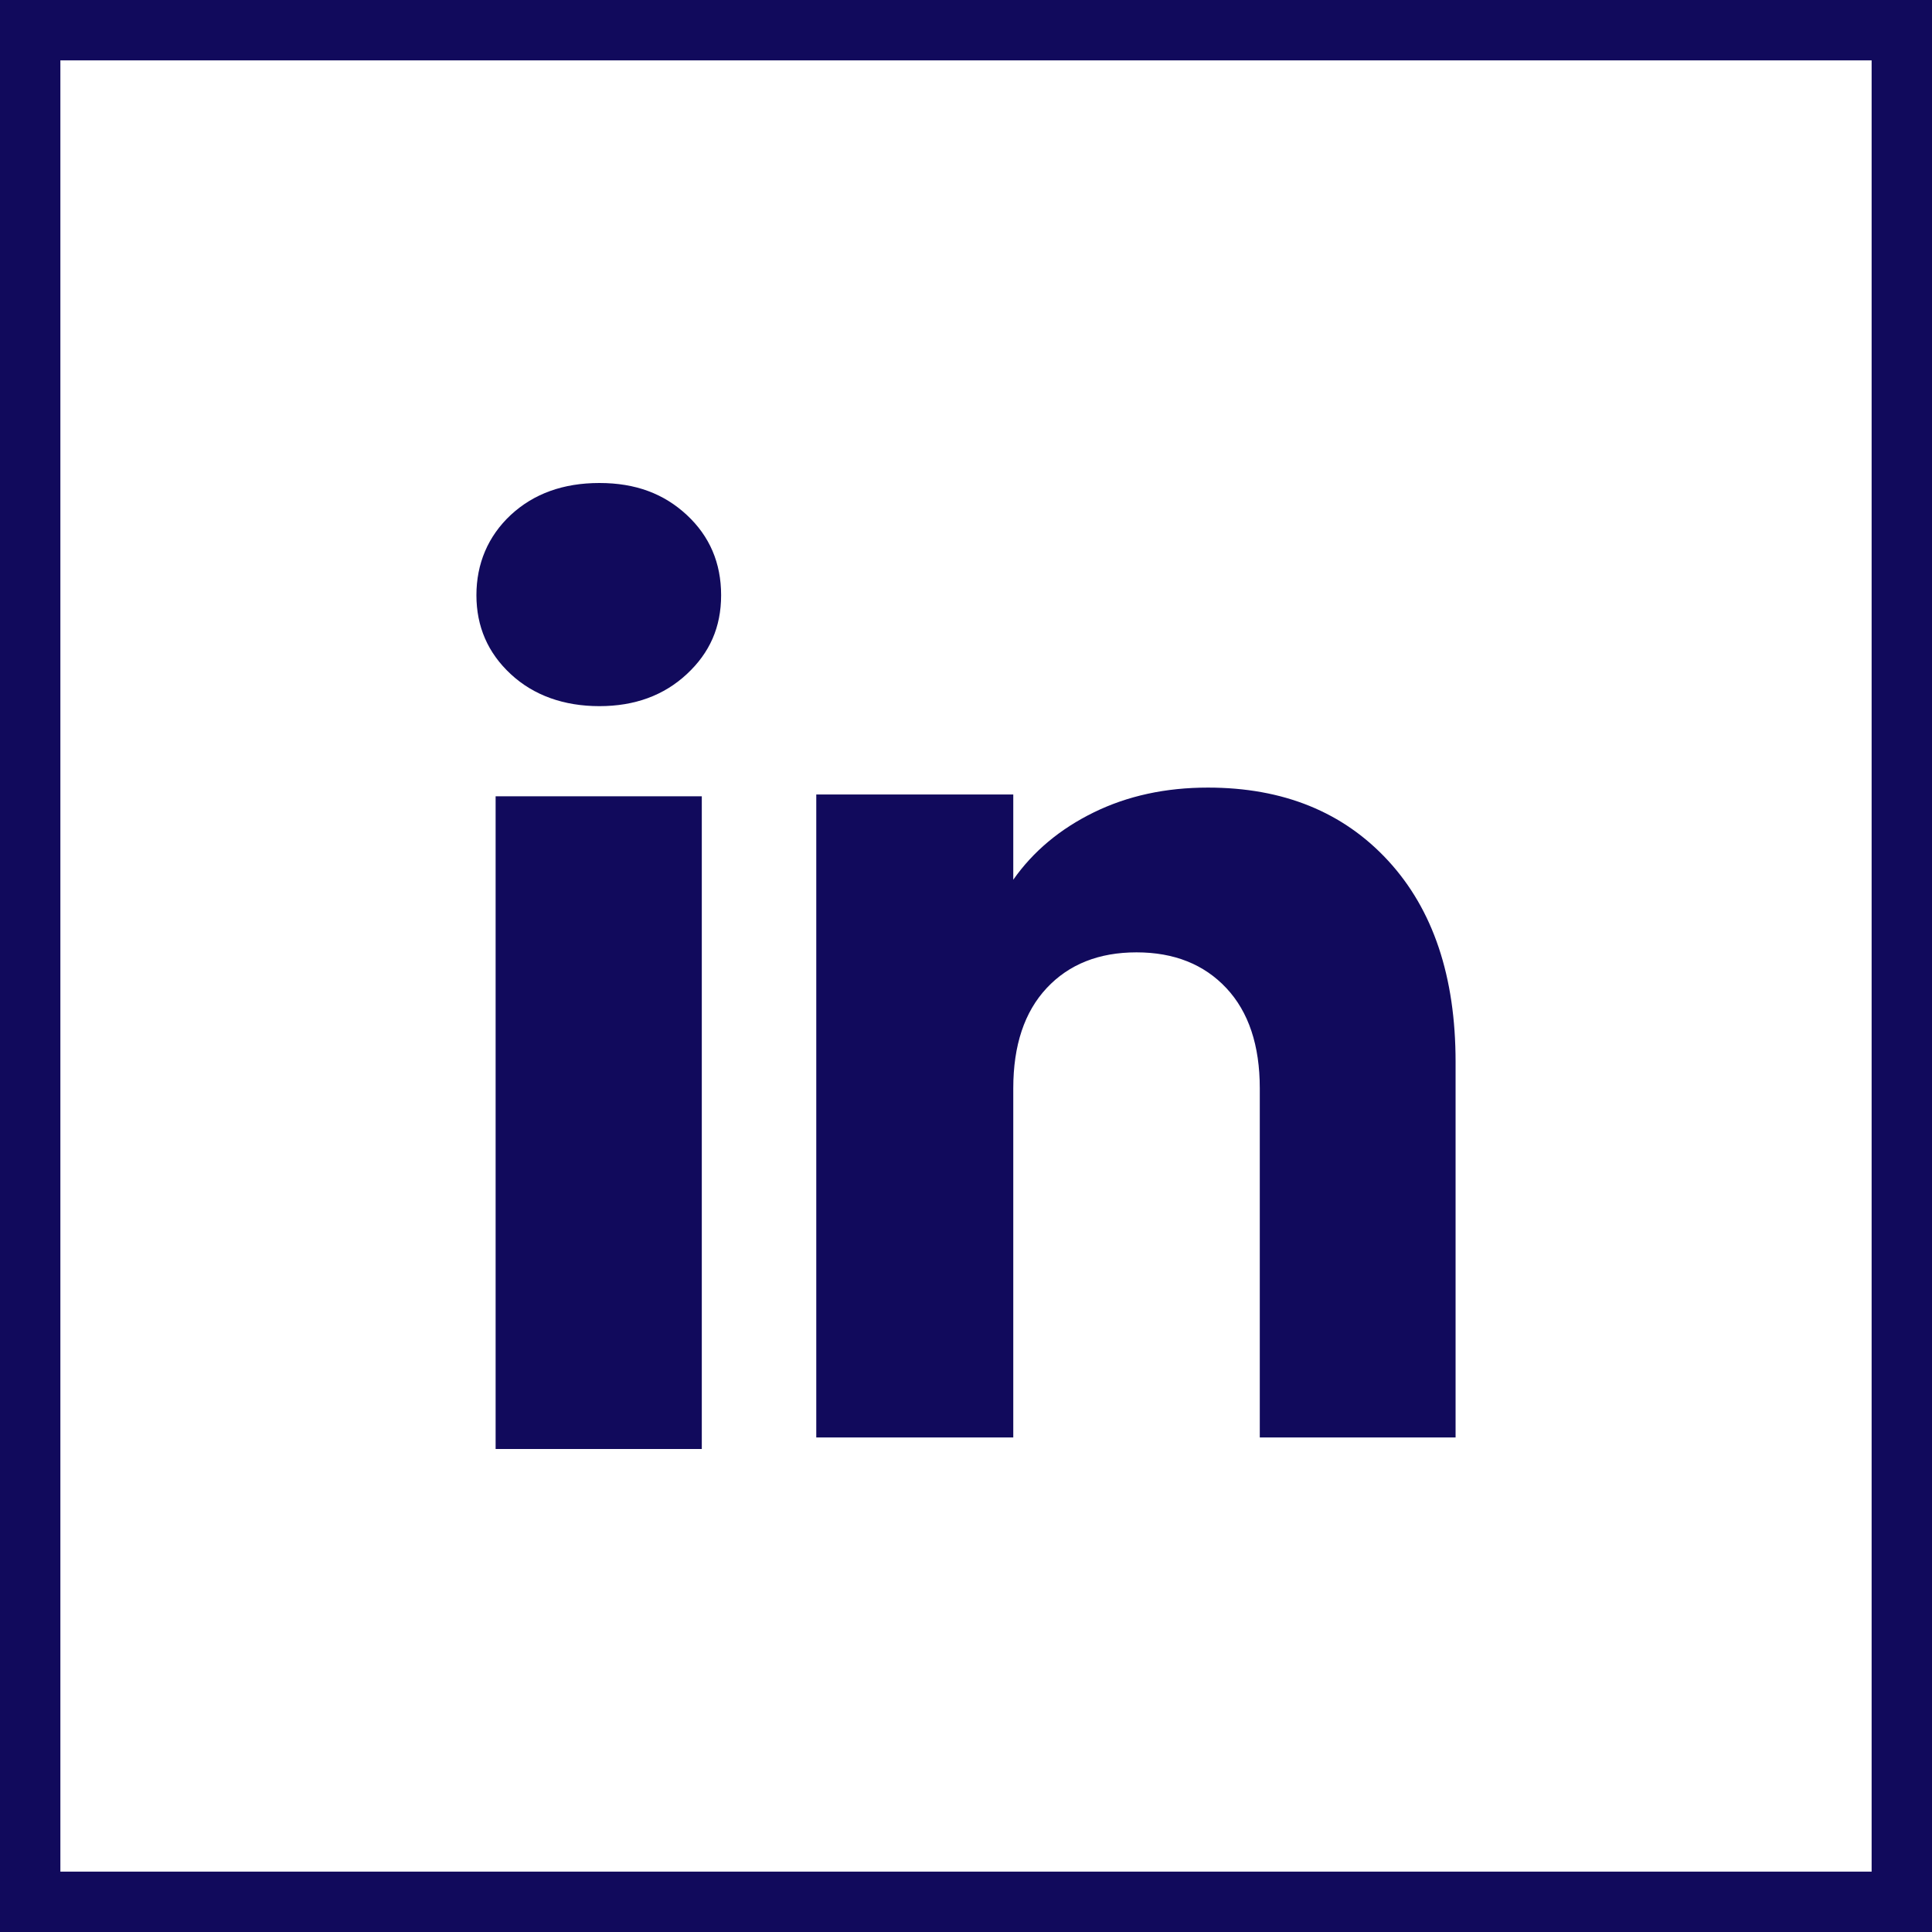
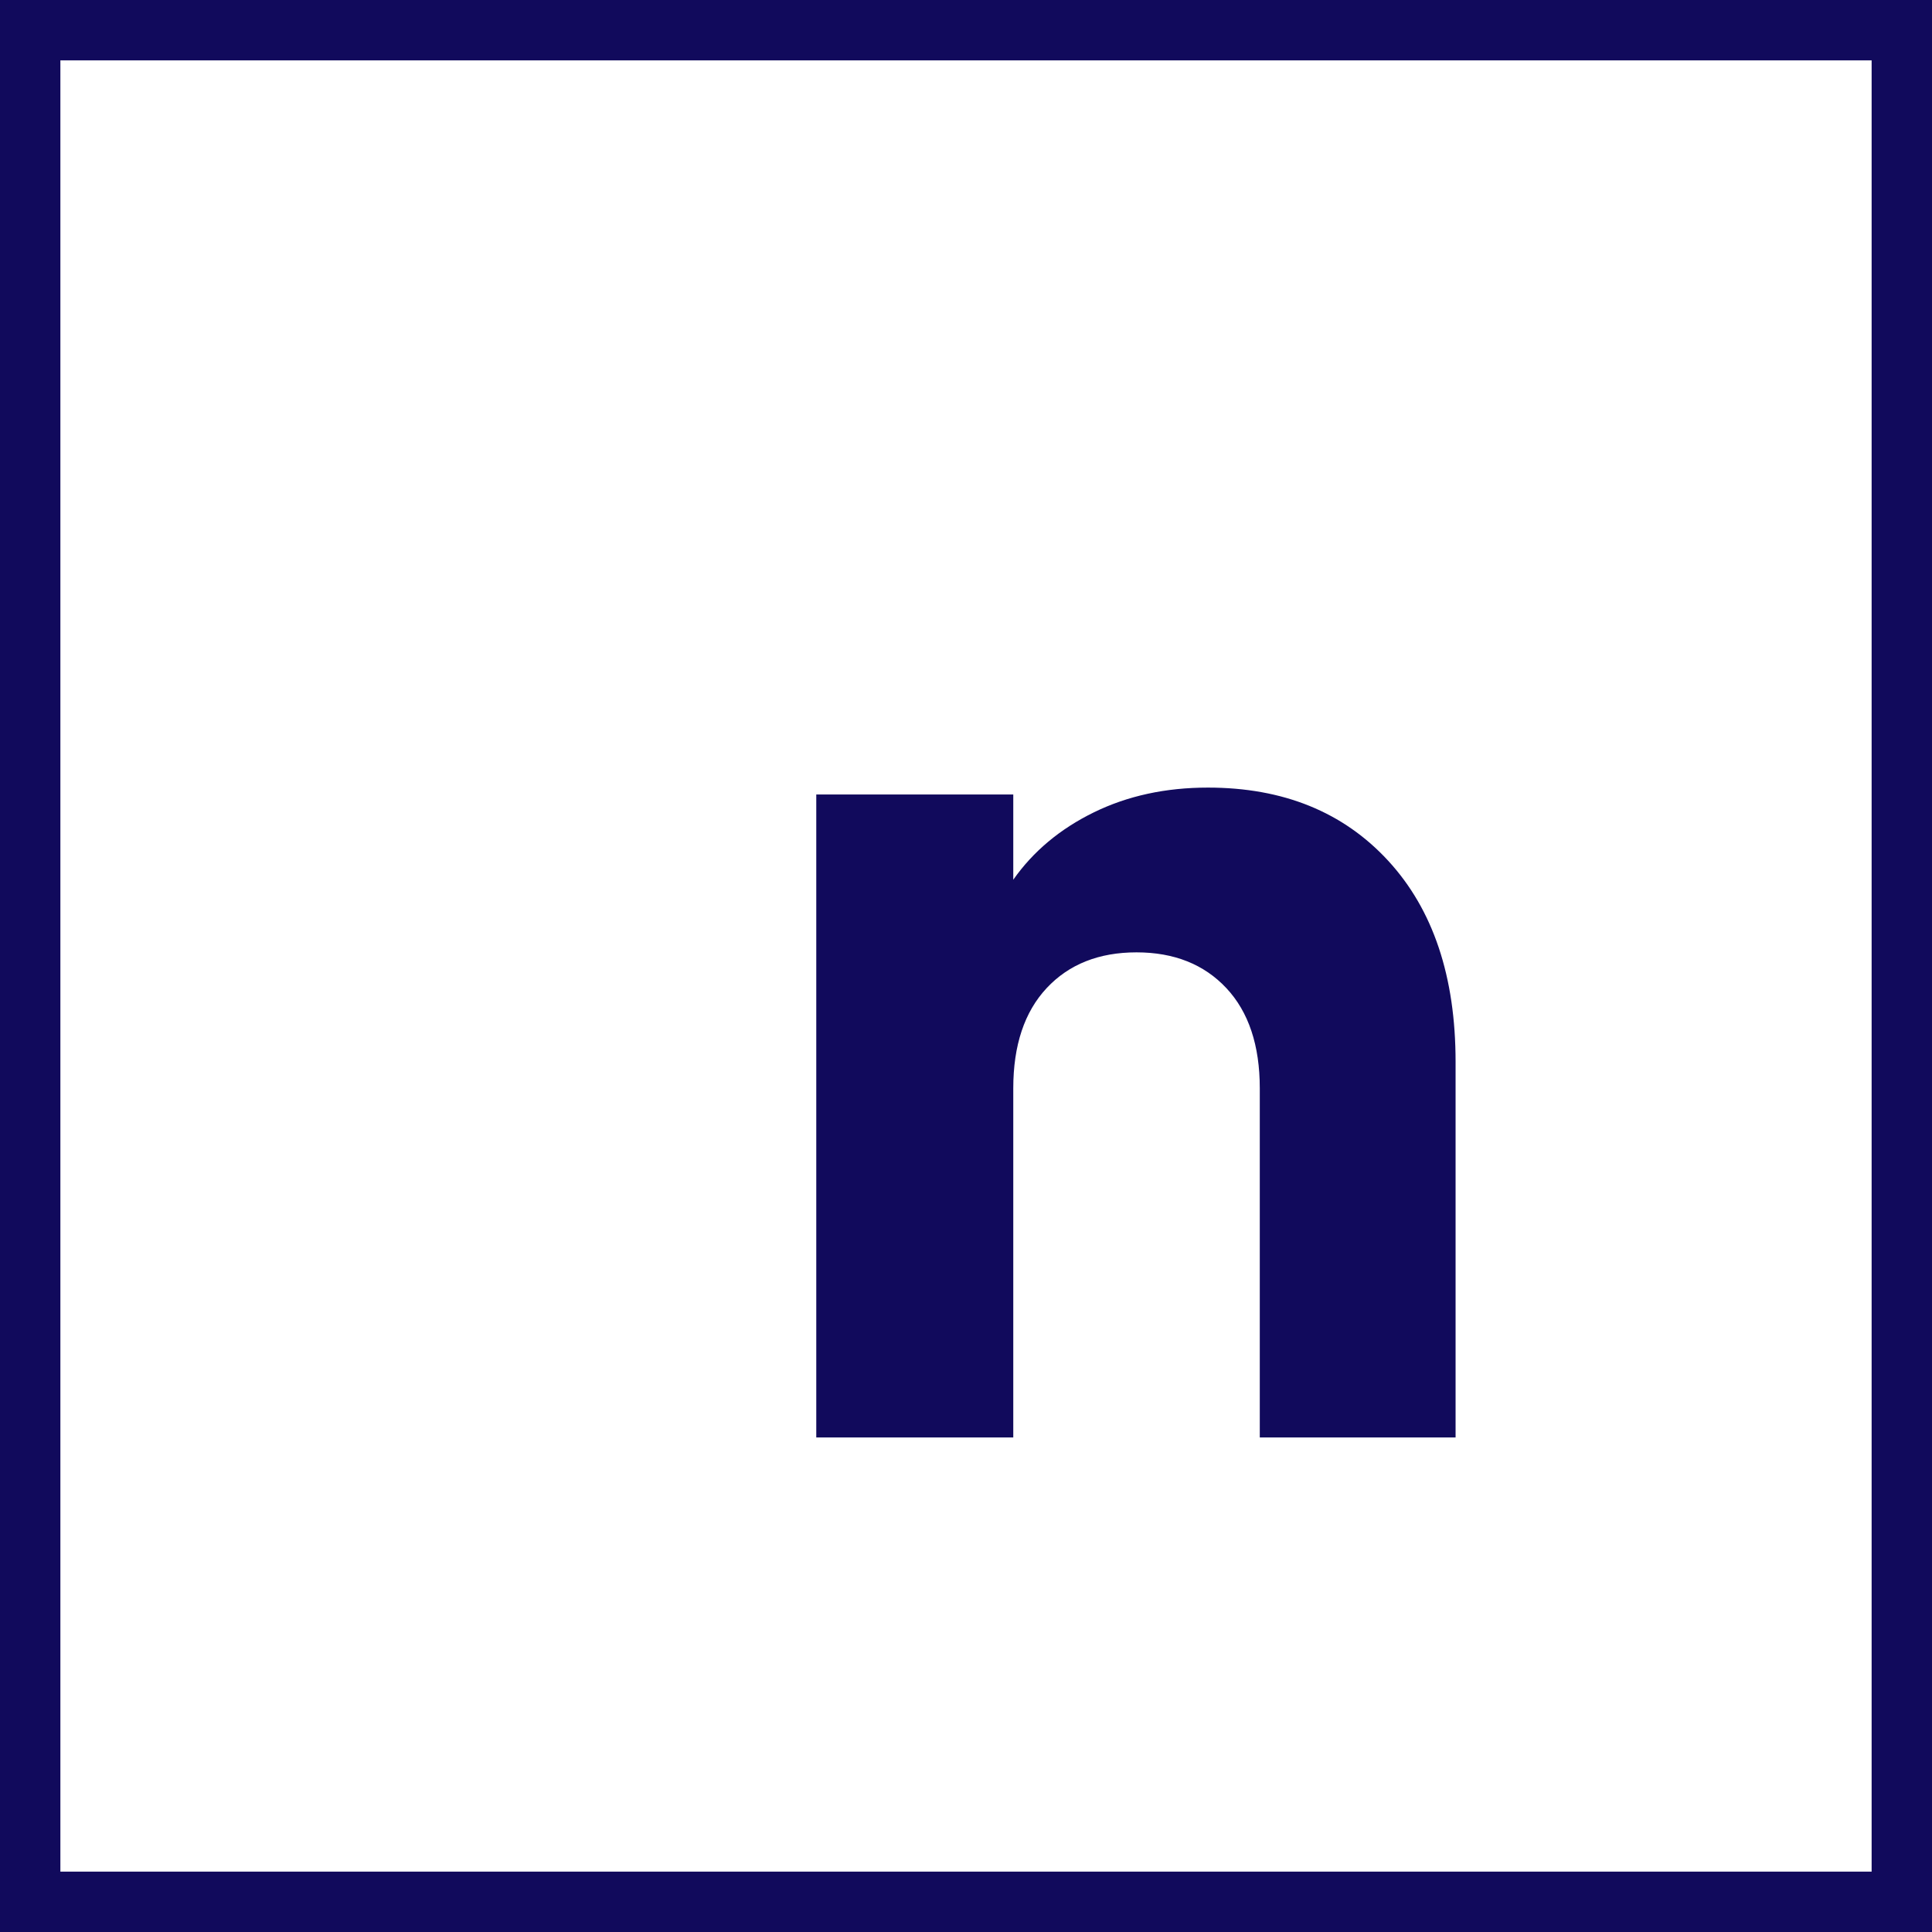
<svg xmlns="http://www.w3.org/2000/svg" width="32" height="32" viewBox="0 0 32 32" fill="none">
  <rect x="0.5" y="0.5" width="31" height="31" stroke="#110A5C" />
-   <path d="M8.46 11.166C8.08 10.814 7.891 10.377 7.891 9.858C7.891 9.339 8.081 8.883 8.46 8.529C8.84 8.177 9.329 8 9.928 8C10.527 8 10.996 8.177 11.375 8.529C11.755 8.882 11.944 9.326 11.944 9.858C11.944 10.39 11.754 10.814 11.375 11.166C10.995 11.519 10.513 11.696 9.928 11.696C9.342 11.696 8.84 11.519 8.46 11.166ZM11.624 13.189V24H8.209V13.189H11.624Z" fill="#110A5C" />
  <path d="M22.993 14.257C23.737 15.065 24.109 16.175 24.109 17.587V23.809H20.866V18.026C20.866 17.314 20.681 16.76 20.312 16.366C19.943 15.972 19.446 15.774 18.824 15.774C18.202 15.774 17.705 15.971 17.336 16.366C16.968 16.76 16.783 17.314 16.783 18.026V23.809H13.52V13.159H16.783V14.571C17.113 14.101 17.558 13.729 18.118 13.455C18.678 13.181 19.307 13.045 20.007 13.045C21.253 13.045 22.249 13.449 22.993 14.257Z" fill="#110A5C" />
</svg>